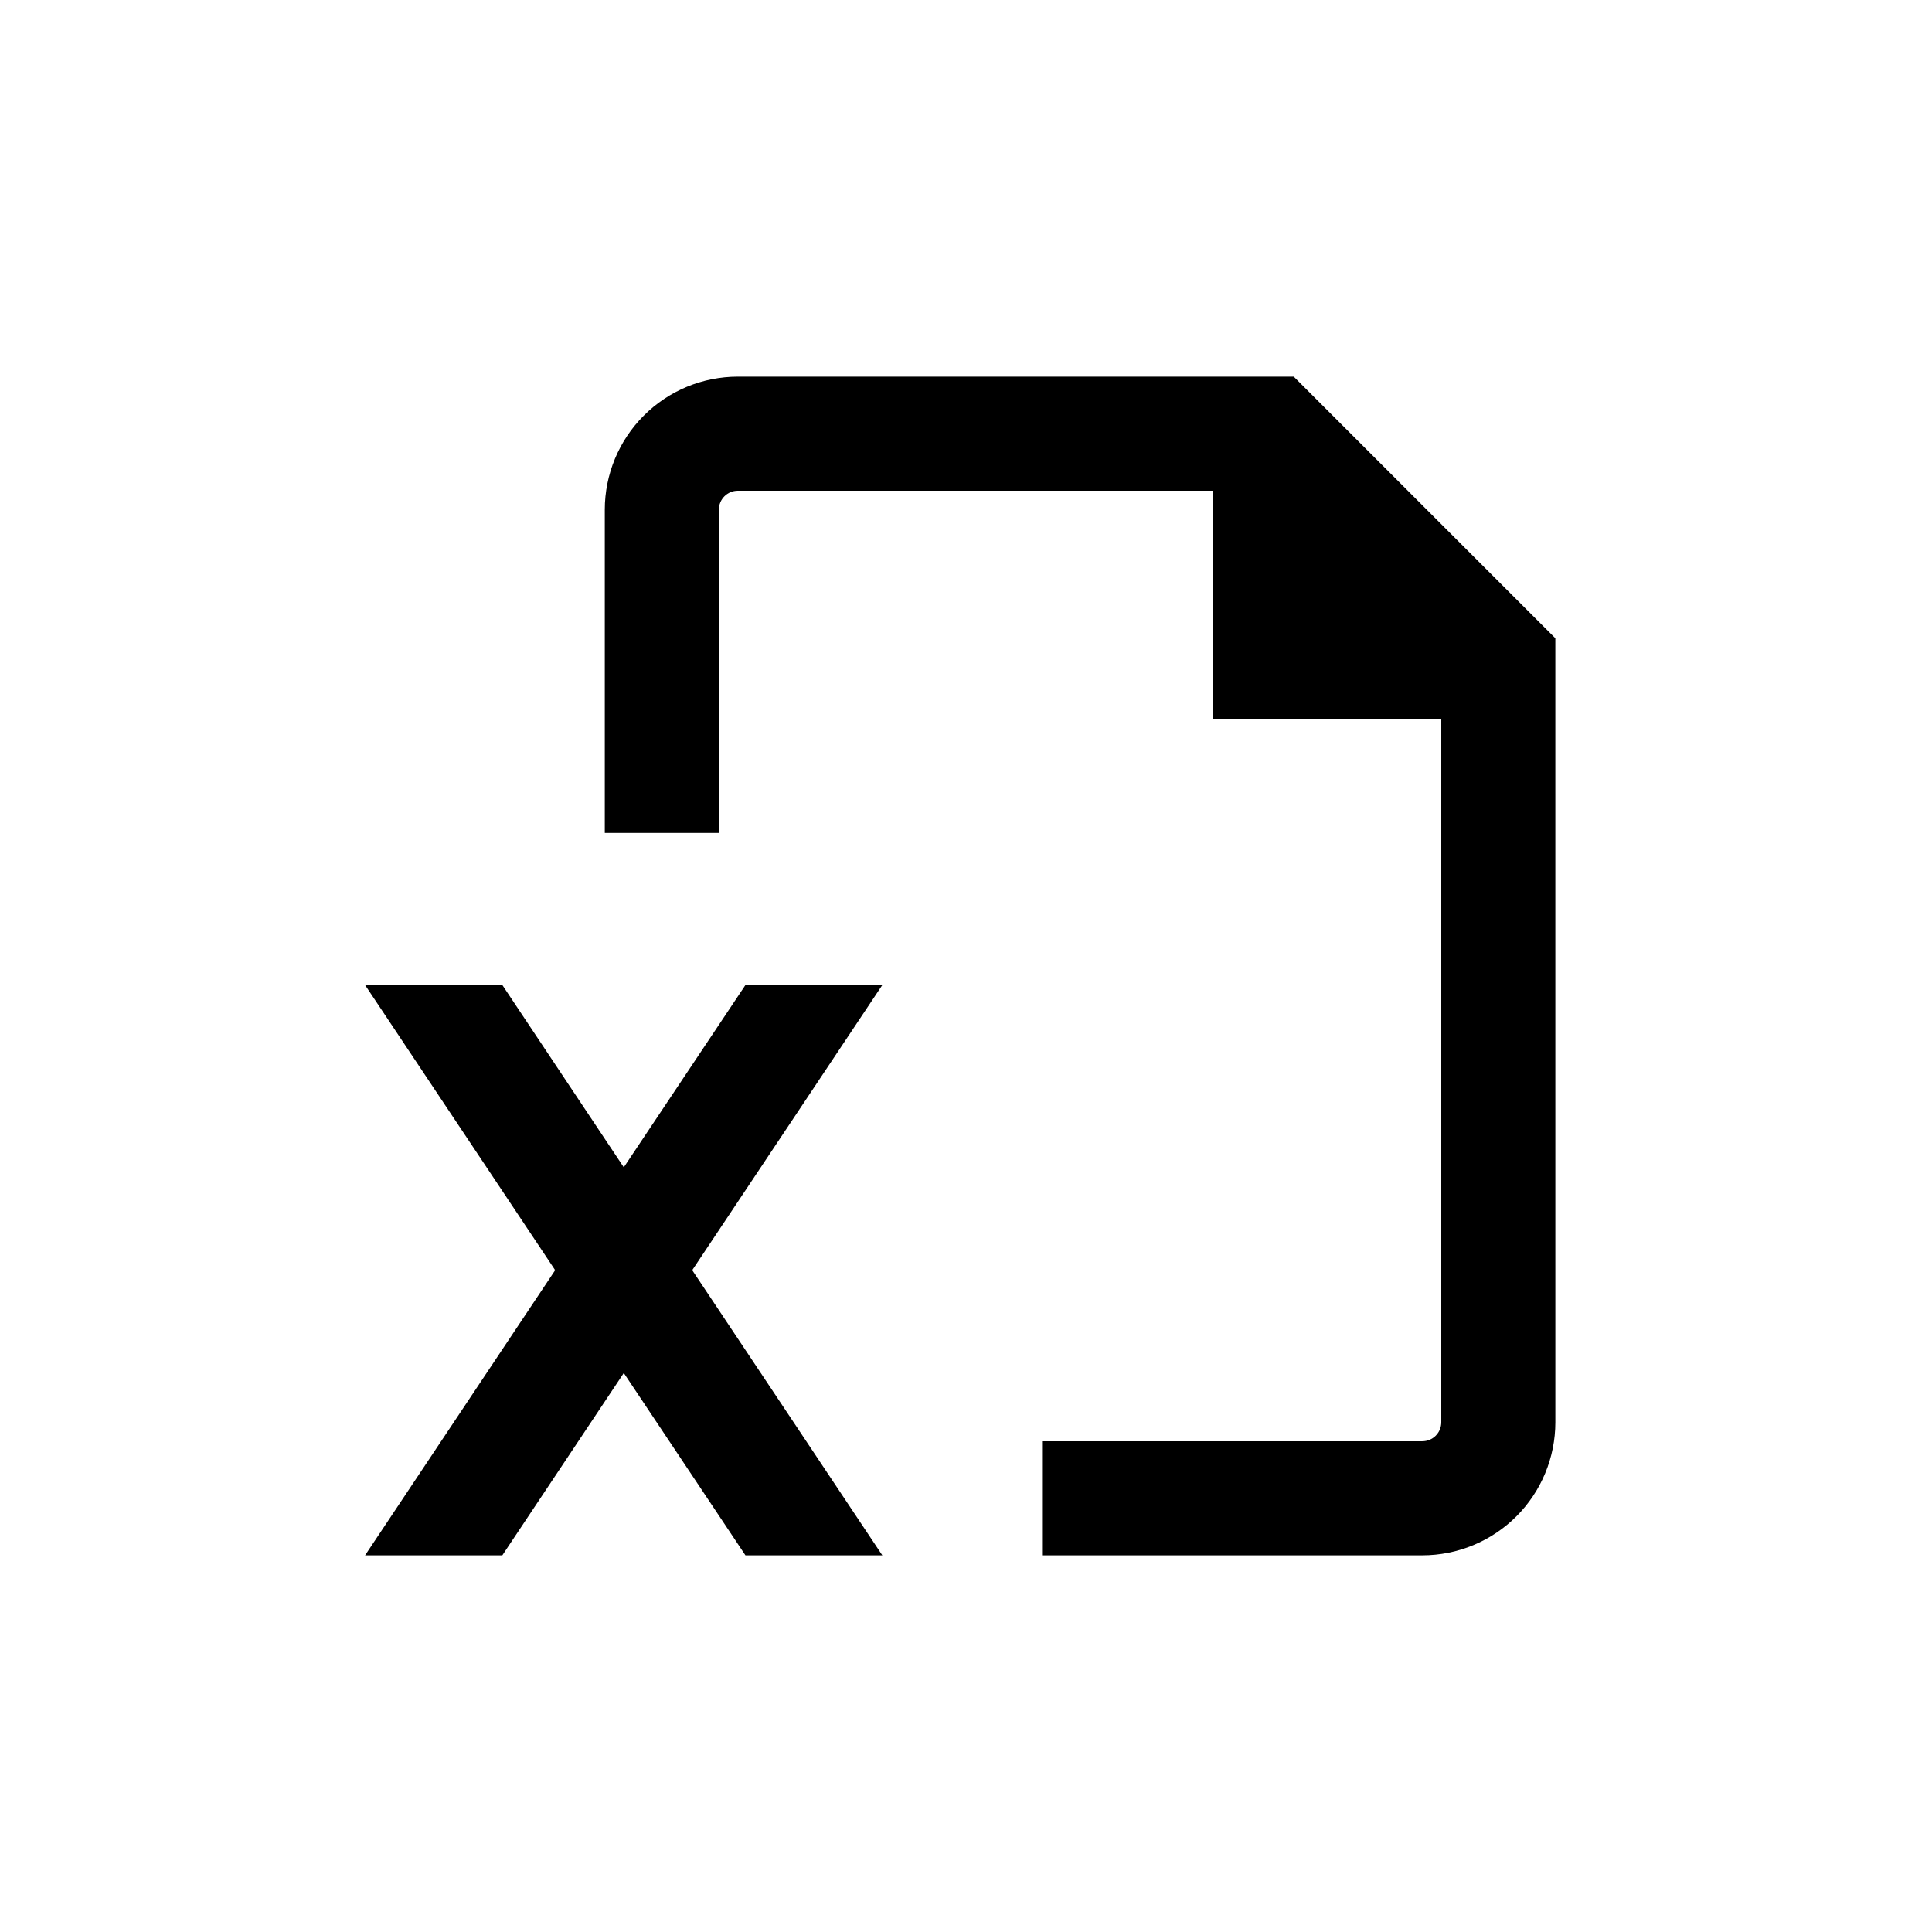
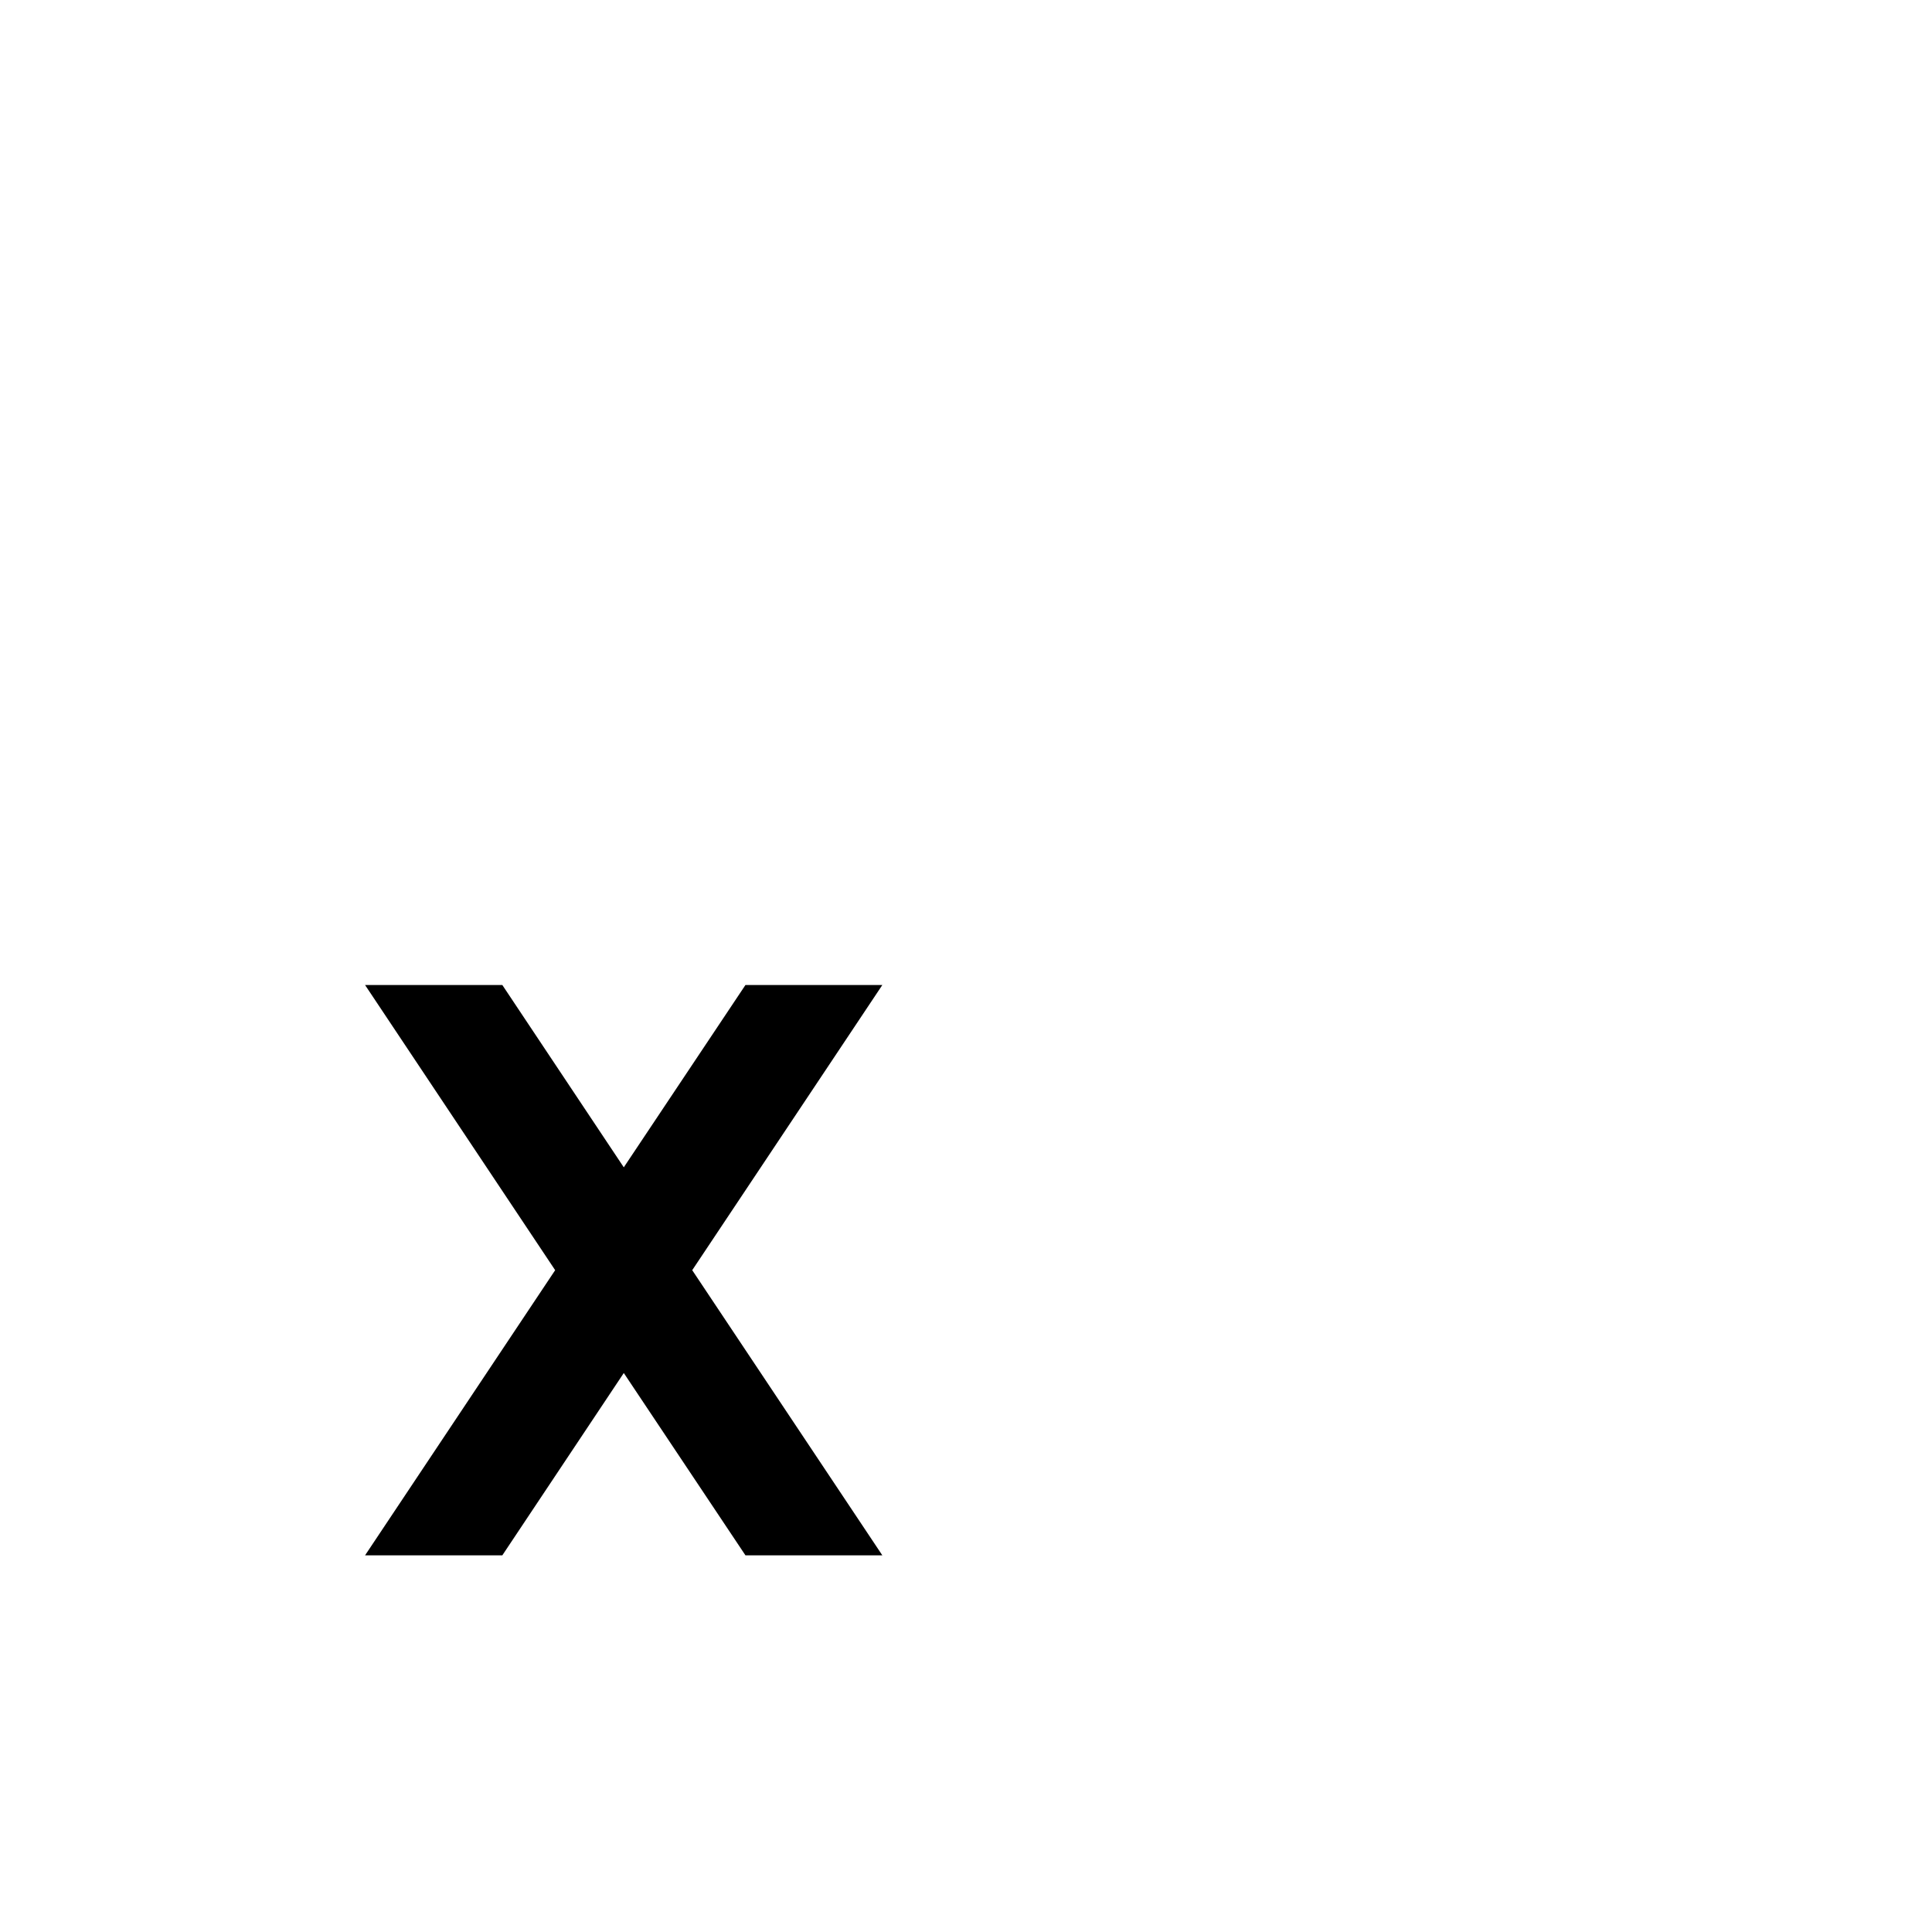
<svg xmlns="http://www.w3.org/2000/svg" fill="#000000" width="800px" height="800px" version="1.1" viewBox="144 144 512 512">
  <g>
-     <path d="m556.18 313.14-69.324-69.324h-147.31c-9.355 0-18.324 3.715-24.938 10.332-6.613 6.613-10.332 15.582-10.332 24.938v85.645h30.23v-85.645c0-2.785 2.254-5.039 5.039-5.039h125.95v60.457h60.457v186.41c0 1.336-0.527 2.617-1.473 3.562-0.945 0.945-2.227 1.473-3.562 1.473h-100.76v30.23h100.76c9.352 0 18.32-3.715 24.938-10.328 6.613-6.617 10.328-15.586 10.328-24.938z" />
    <path d="m277.12 556.18 32.191-48.316 32.242 48.316h36.277l-50.383-75.57 50.383-75.574h-36.277l-32.242 48.316-32.191-48.316h-36.375l50.379 75.574-50.379 75.57z" />
  </g>
</svg>